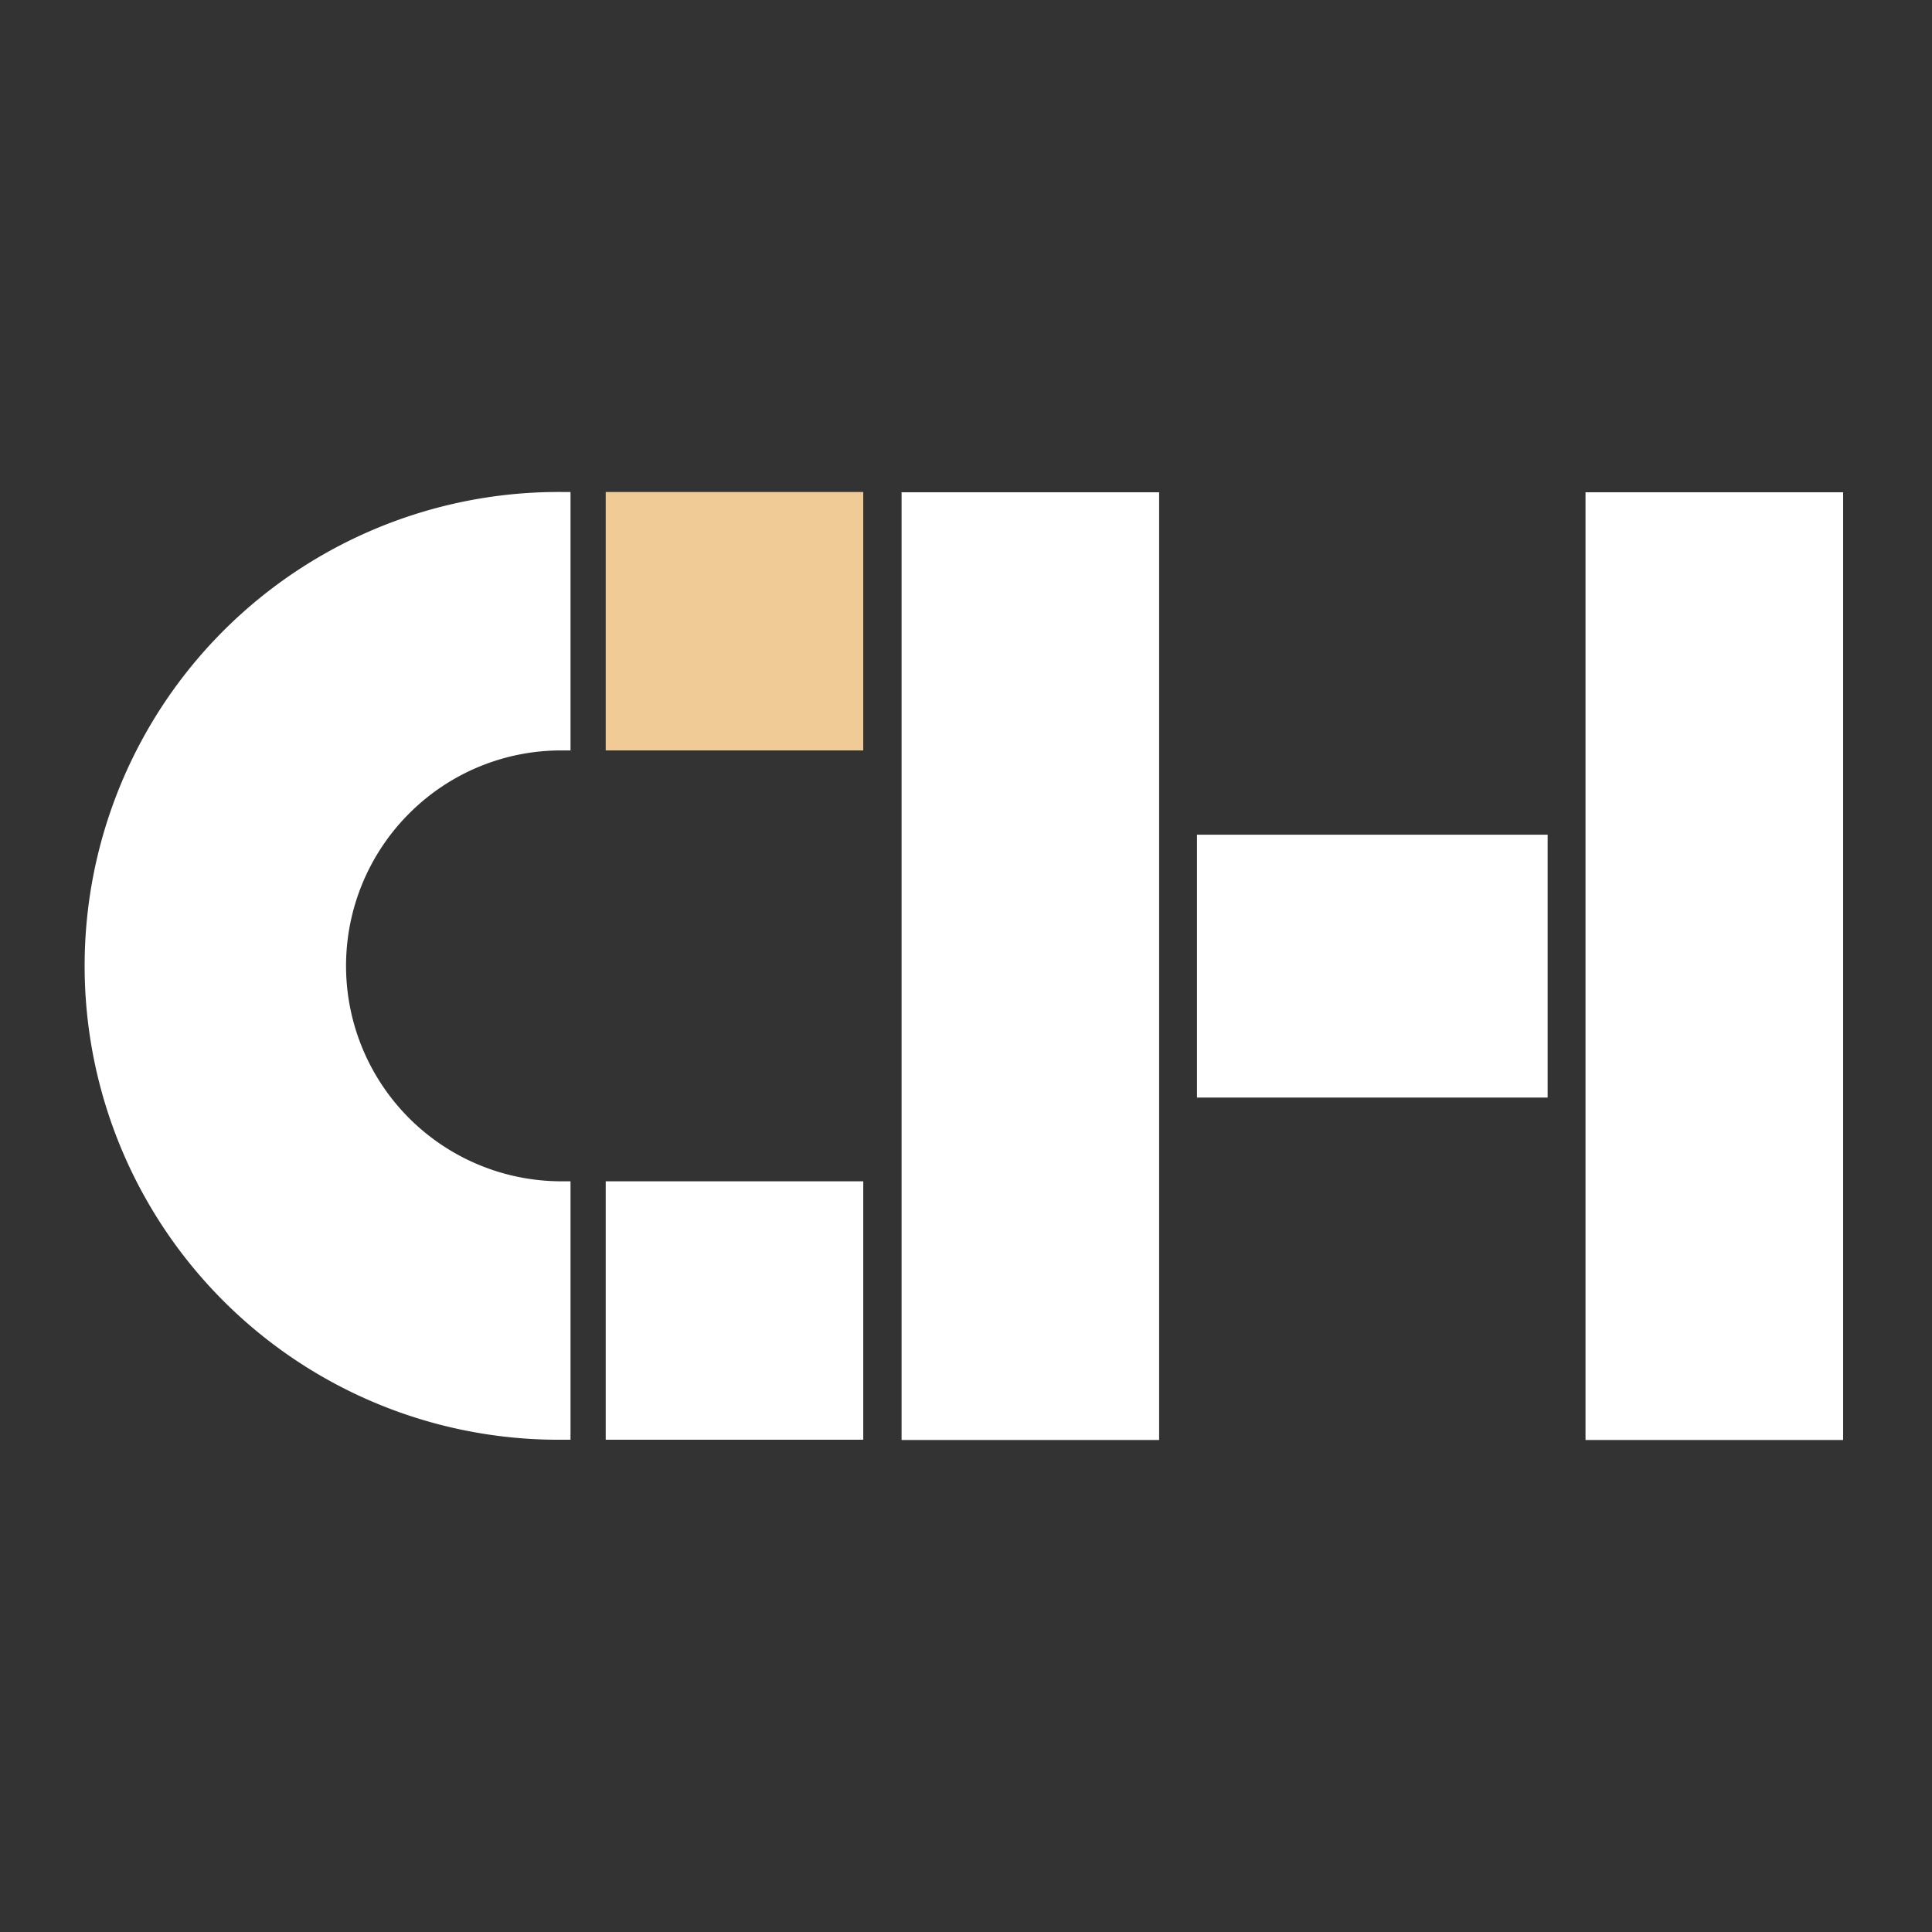
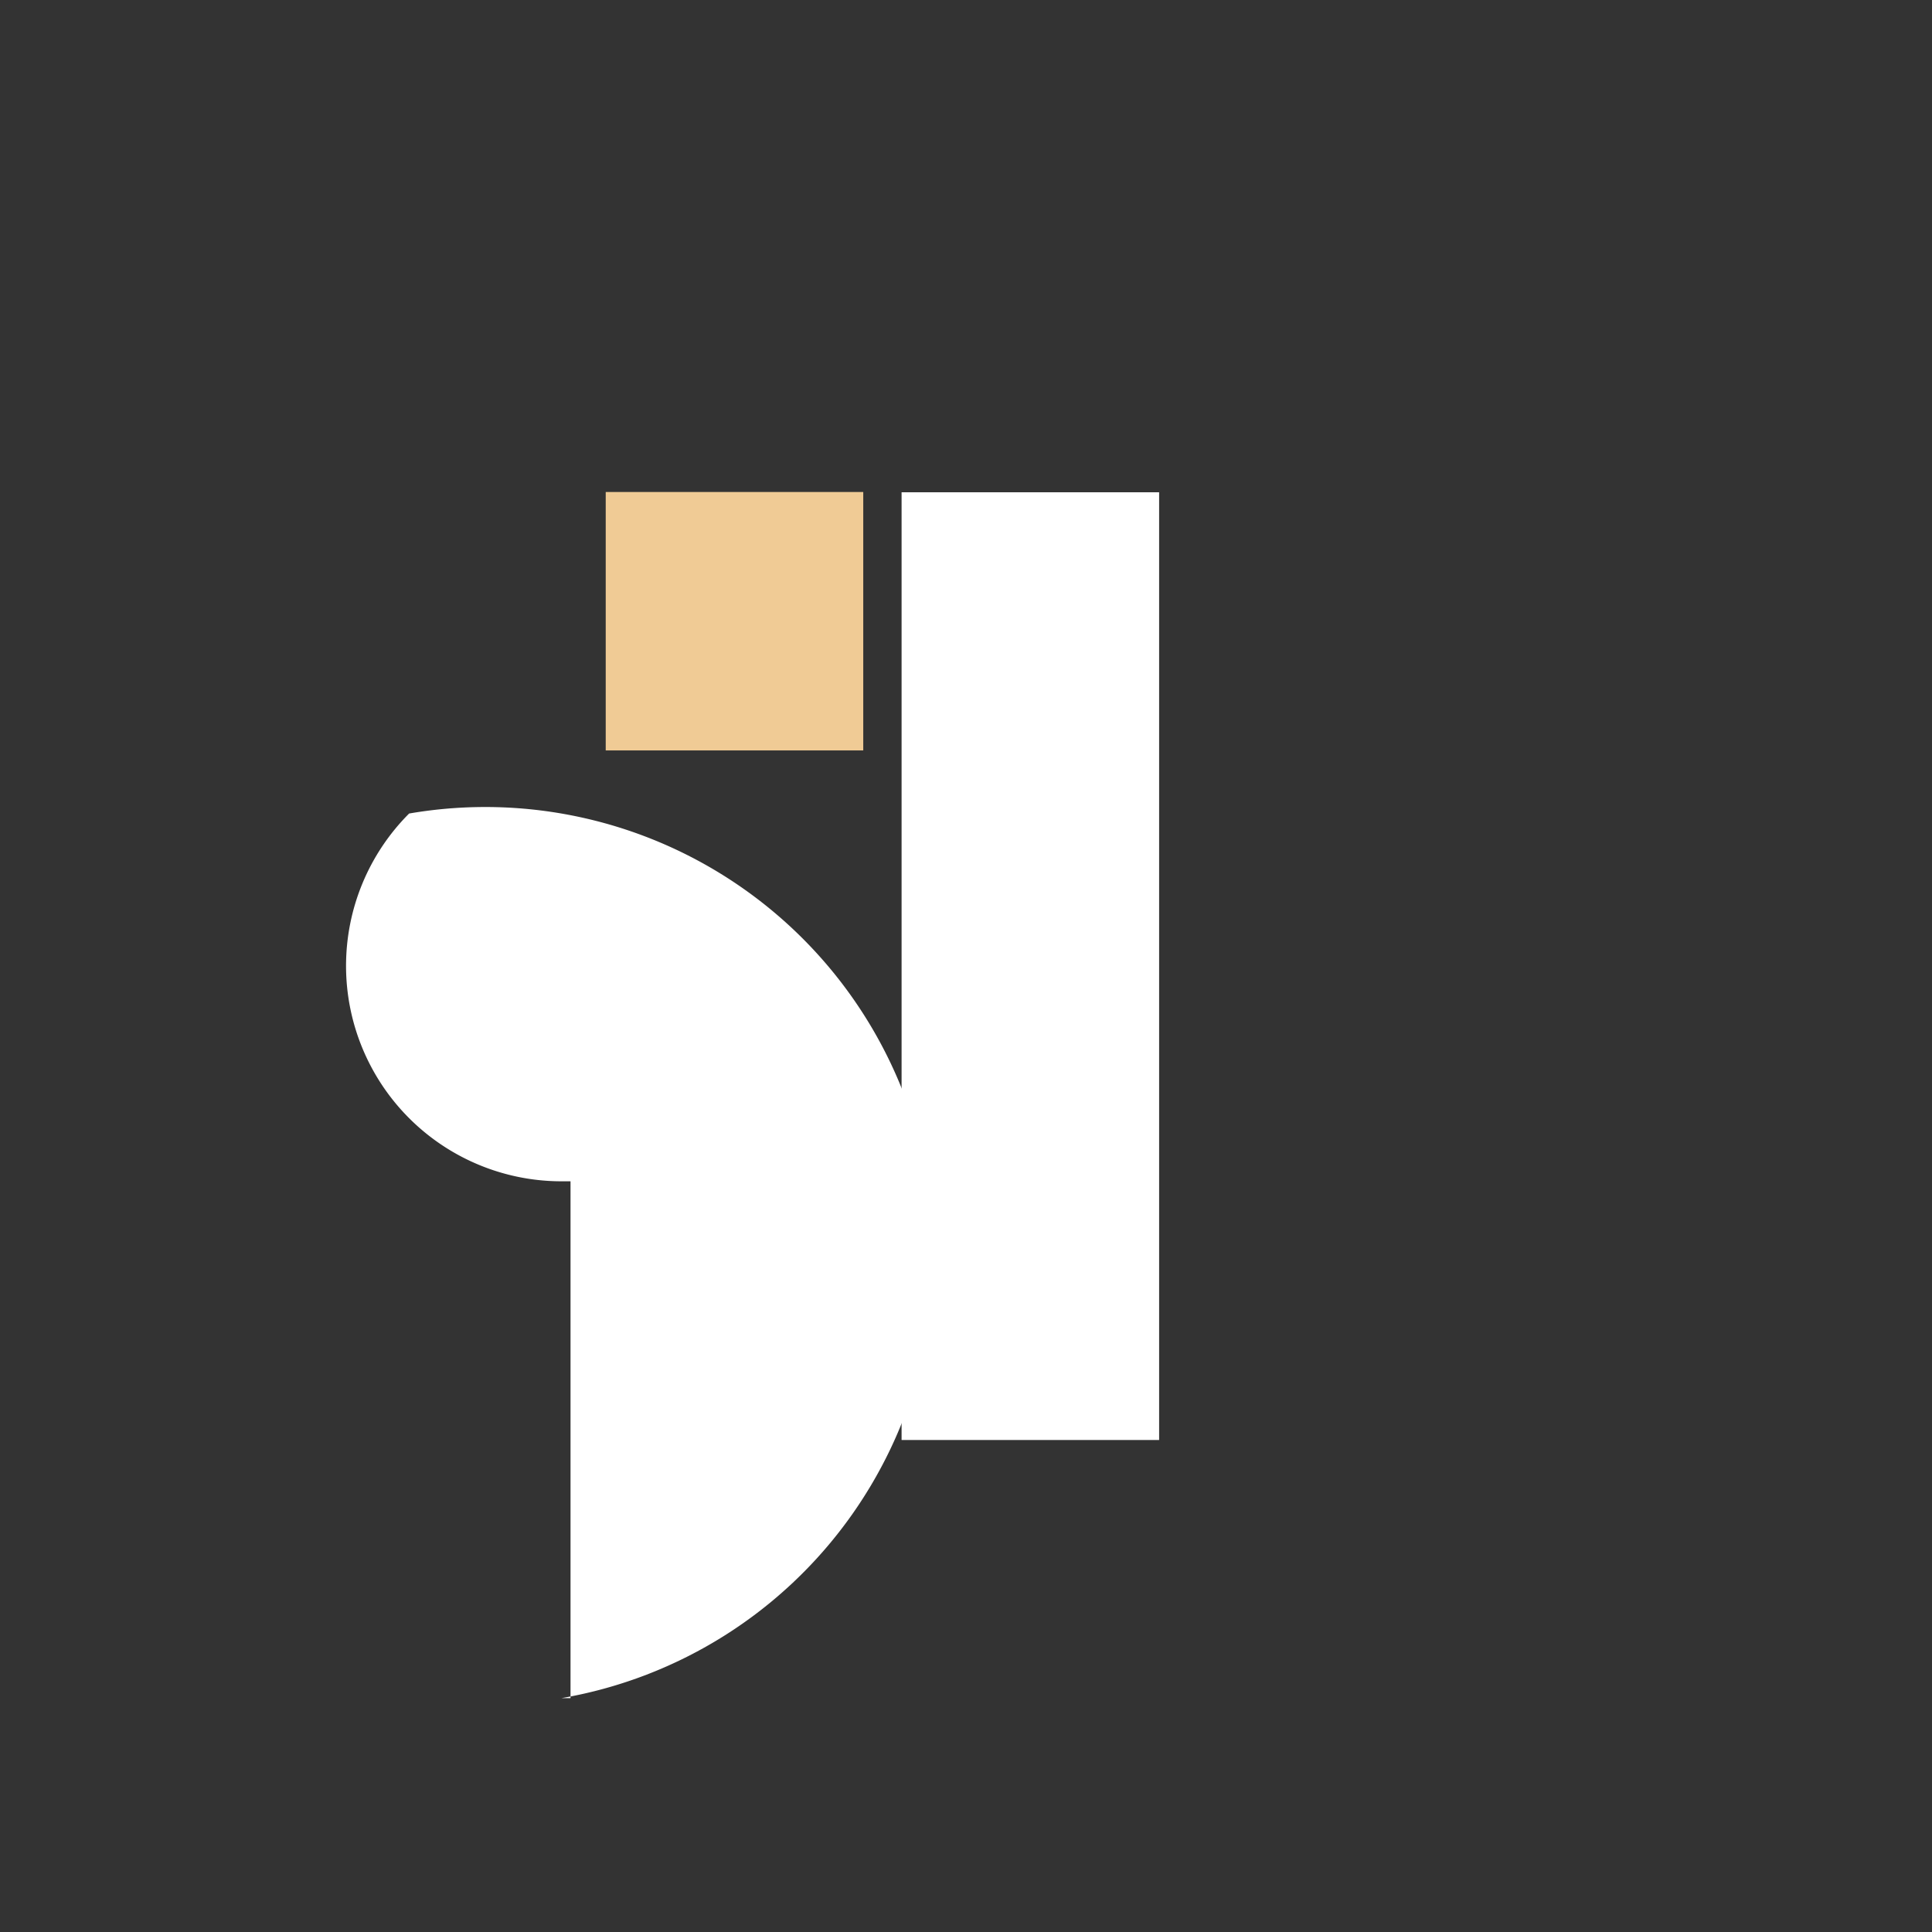
<svg xmlns="http://www.w3.org/2000/svg" id="Слой_1" data-name="Слой 1" viewBox="0 0 500 500">
  <rect x="0" y="0" width="500" height="500" fill="#333333" stroke="none" />
  <defs>
    <style>.cls-1,.cls-2{fill:#fff;}.cls-1{fill-opacity:0;}.cls-3{fill:#f0cb95;}</style>
  </defs>
-   <rect class="cls-1" width="500" height="500" />
  <rect class="cls-2" x="233.33" y="127.4" width="66.65" height="245.27" />
  <rect class="cls-3" x="156.76" y="127.33" width="66.65" height="66.88" />
  <rect class="cls-2" x="156.76" y="305.72" width="66.65" height="66.88" />
-   <rect class="cls-2" x="410.33" y="127.4" width="66.67" height="245.27" />
-   <rect class="cls-2" x="309.78" y="216.02" width="90.75" height="68.03" />
-   <path class="cls-2" d="M105.88,210.54a55.76,55.76,0,0,0,39.42,95.18h2.35V372.6h-2a122.64,122.64,0,1,1,0-245.27h2v66.88H145.3A55.52,55.52,0,0,0,105.88,210.54Z" />
+   <path class="cls-2" d="M105.88,210.54a55.76,55.76,0,0,0,39.42,95.18h2.35V372.6h-2h2v66.88H145.3A55.52,55.52,0,0,0,105.88,210.54Z" />
</svg>